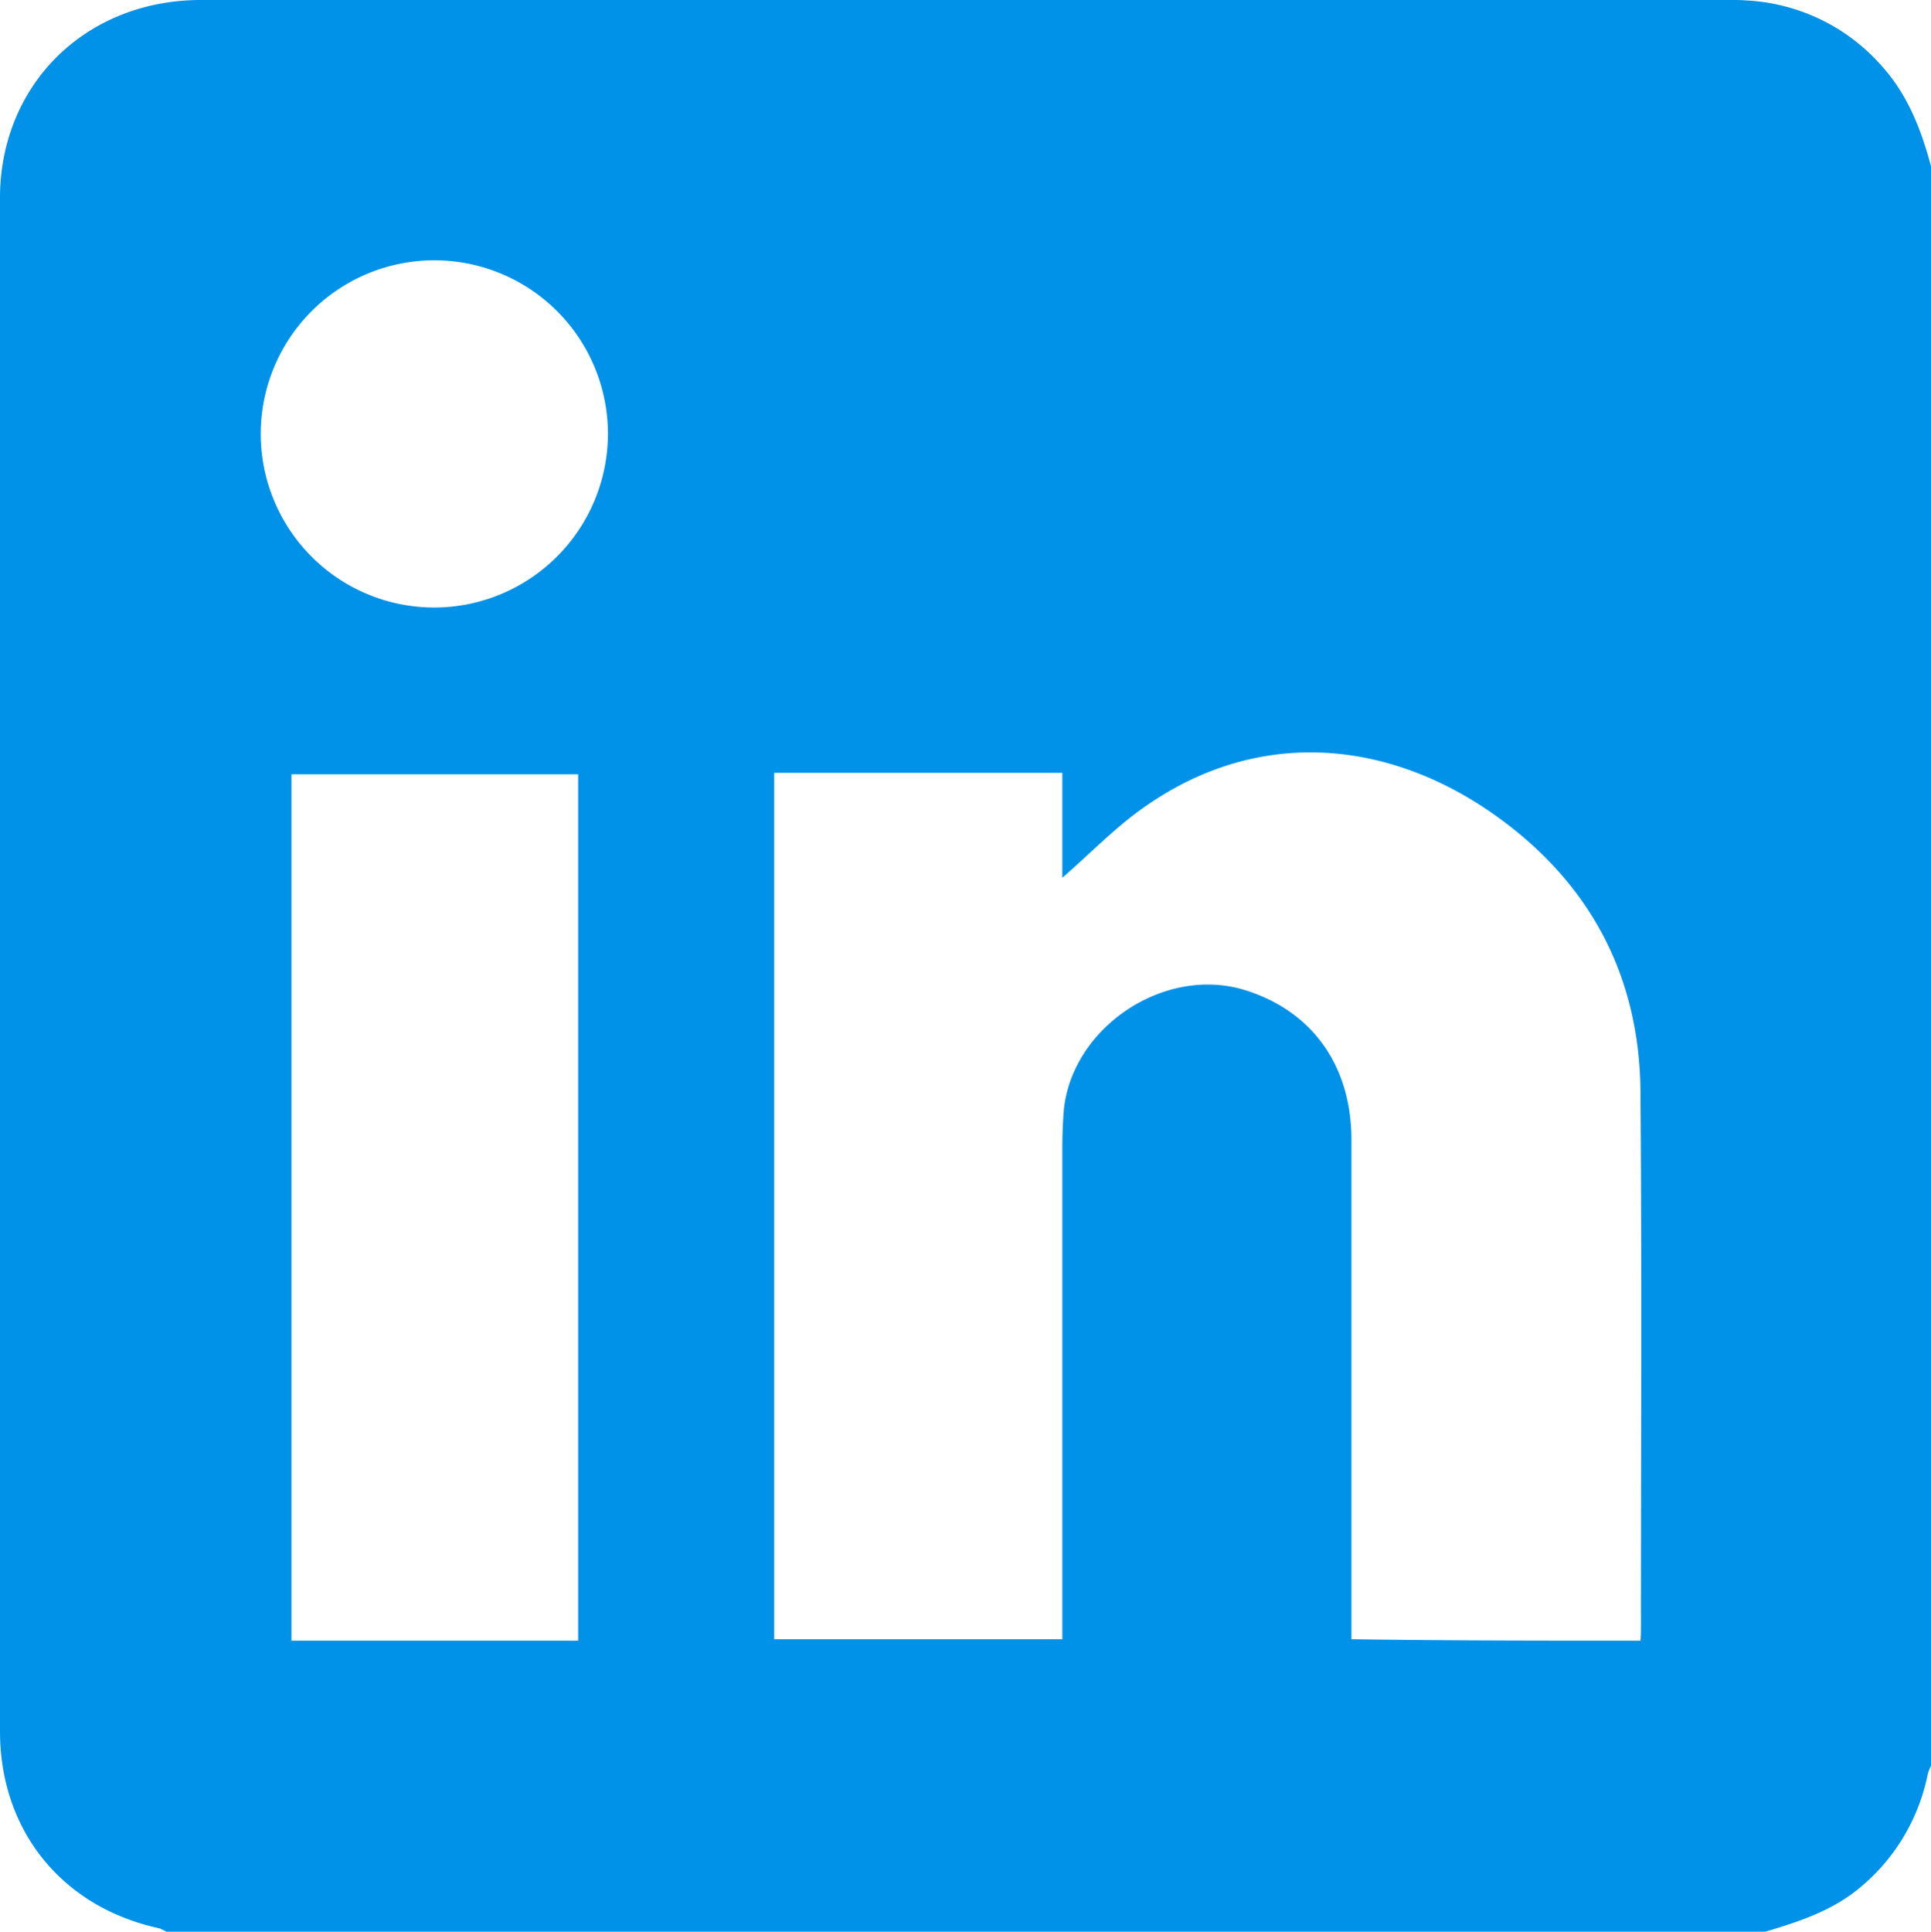
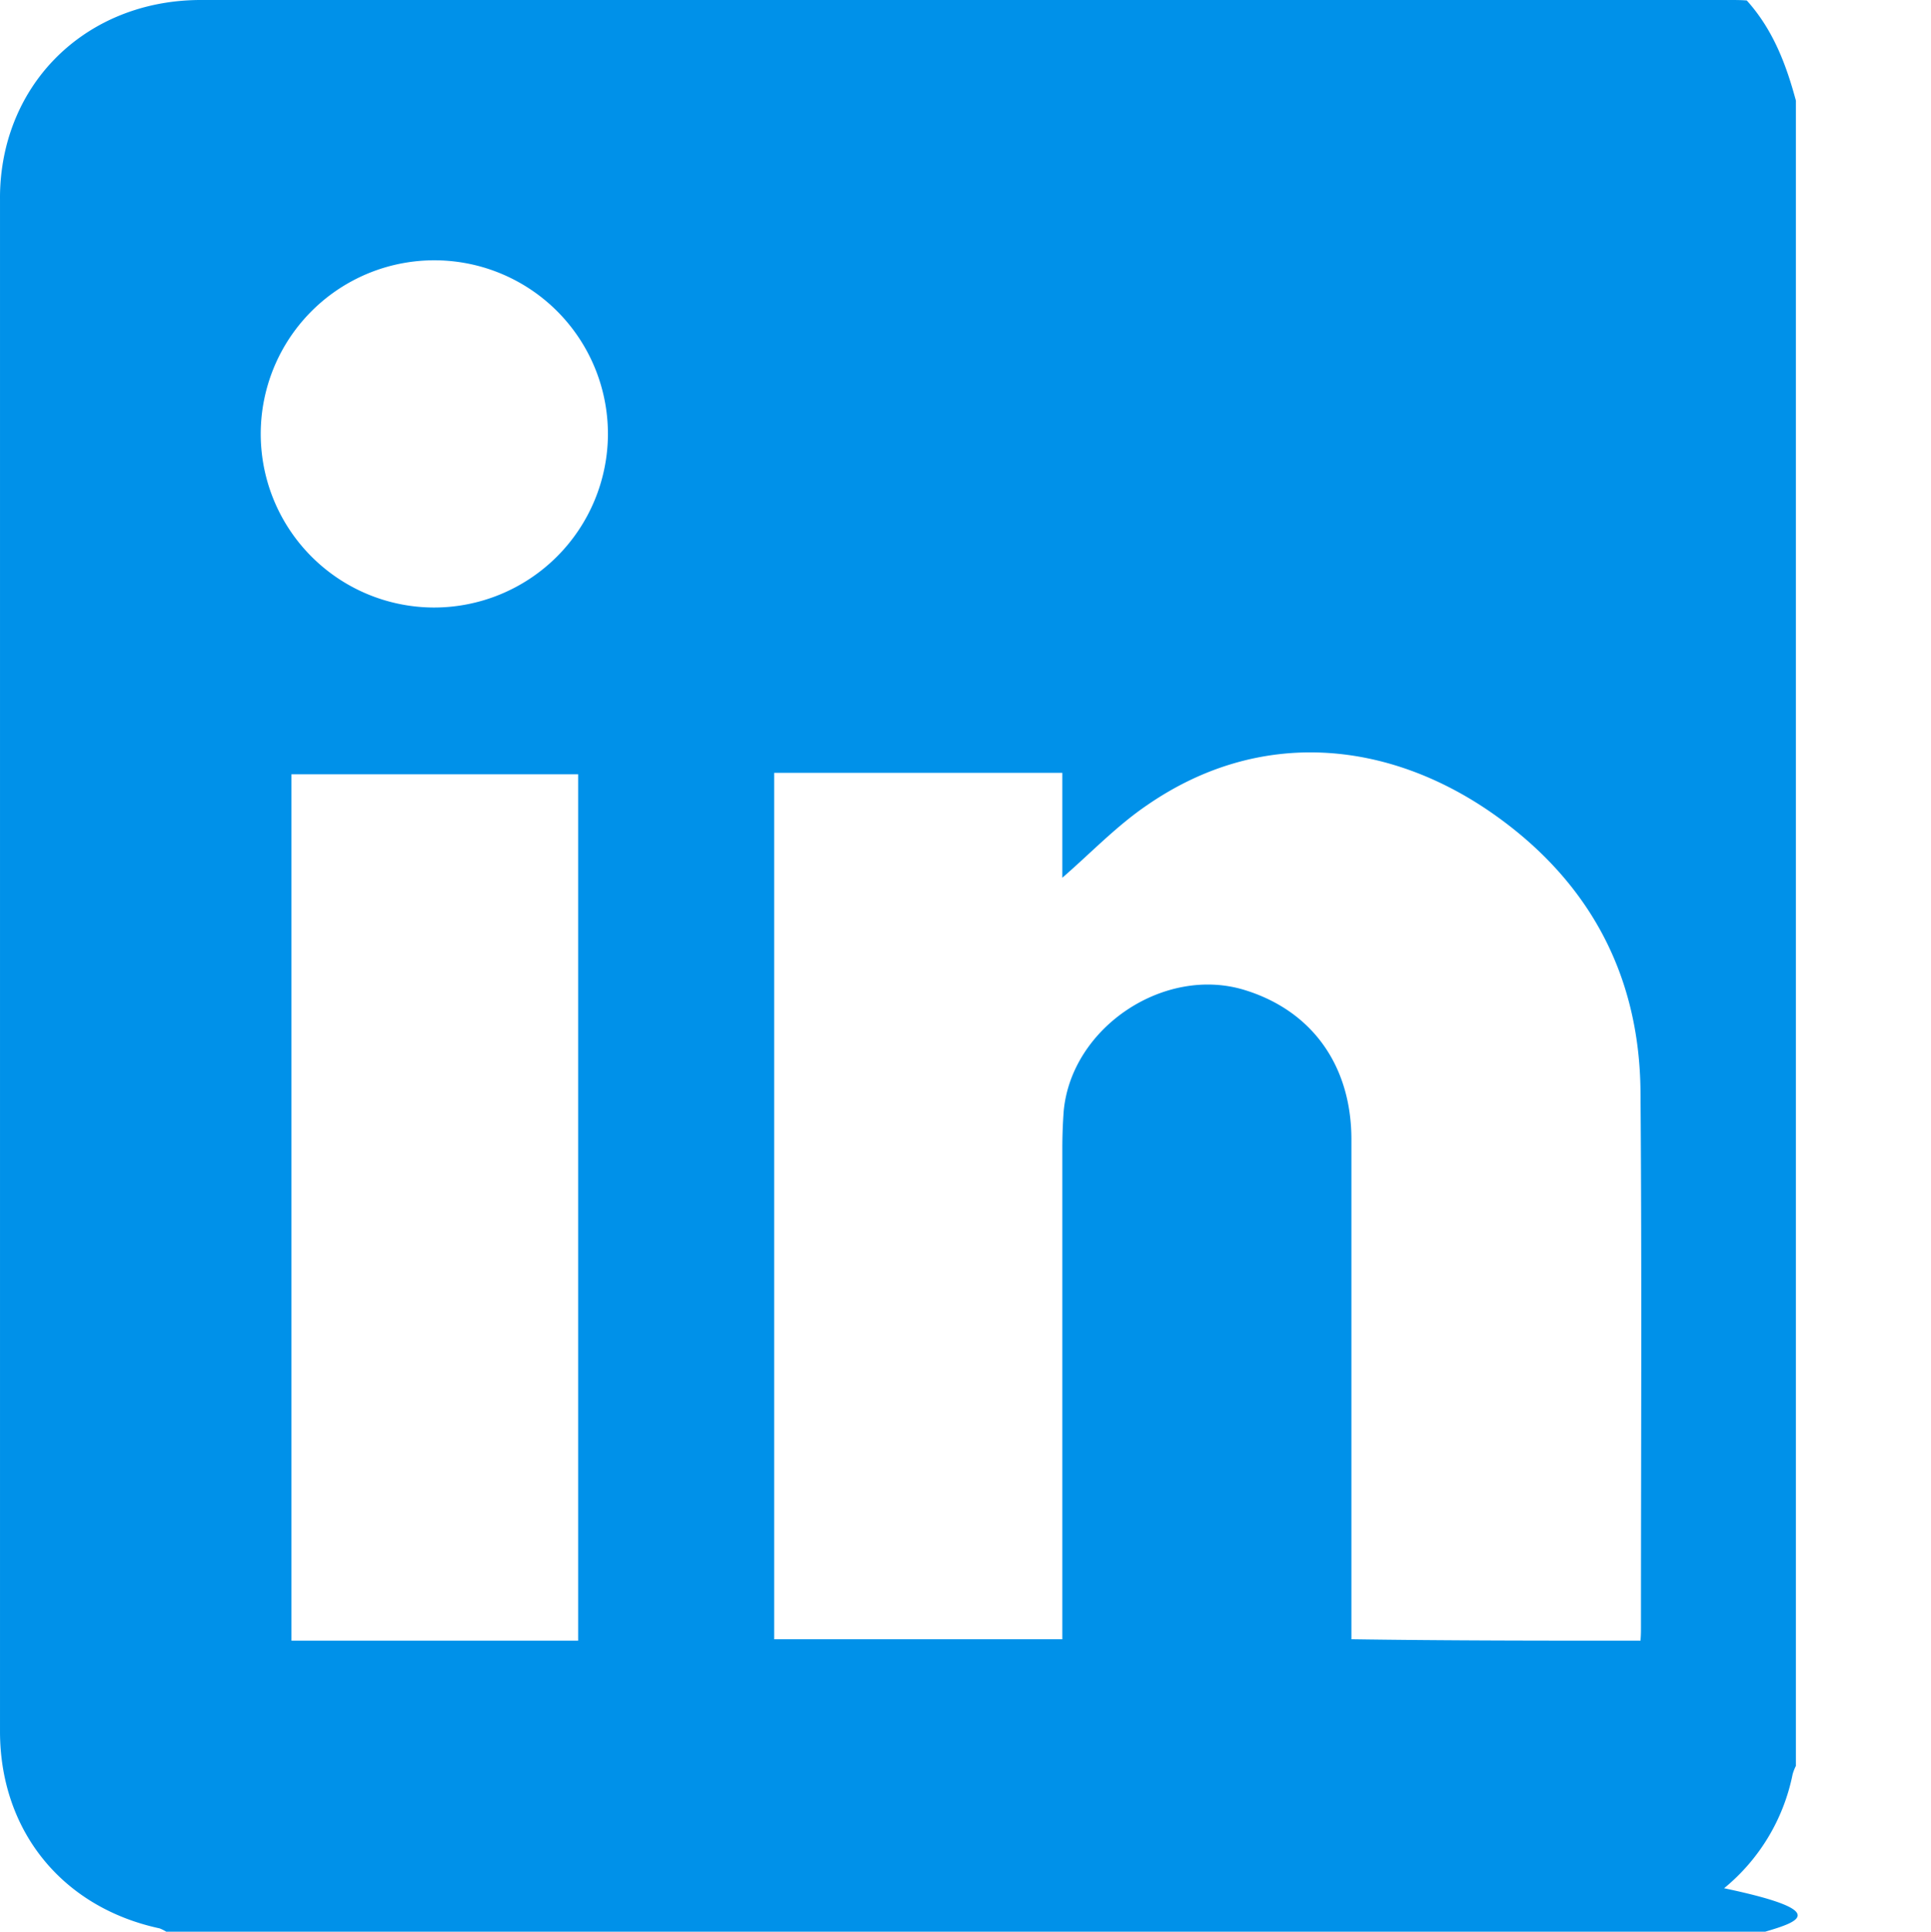
<svg xmlns="http://www.w3.org/2000/svg" width="287.868" height="287.938" viewBox="0 0 287.868 287.938">
-   <path id="Path_726" data-name="Path 726" d="M598.751,623.538H360.387a6.437,6.437,0,0,0-.986-.493c-14.436-3.1-23.731-14.436-23.8-29.223V365.246a31.517,31.517,0,0,1,.915-7.746c3.31-13.239,14.858-21.9,29.012-21.9H593.47c.845,0,1.69,0,2.535.07a28.776,28.776,0,0,1,20.139,9.788c3.873,4.3,5.845,9.436,7.323,14.929V598.822a6.774,6.774,0,0,0-.493,1.268,29.426,29.426,0,0,1-10.211,16.971C608.68,620.44,603.751,622.059,598.751,623.538Zm-18.59-43.377c.07-.845.07-1.408.07-1.972,0-26.618.141-53.236-.07-79.854-.141-17.534-7.746-31.477-22.041-41.476-15.422-10.774-34.5-12.957-51.475-1.268-4.577,3.1-8.45,7.183-12.675,10.844V450.8H451.015V579.95H493.97V506.785c0-1.9.07-3.732.211-5.633,1.2-12.464,15.069-21.689,27.04-17.957,10,3.1,15.844,11.267,15.844,22.252v74.5C551.571,580.161,565.725,580.161,580.161,580.161Zm-158.37,0V451.015H379.048V580.161Zm4.436-179.777a25.879,25.879,0,1,0-25.984,25.773A25.936,25.936,0,0,0,426.228,400.384Z" transform="translate(-335.6 -335.6)" fill="#0091e9" />
+   <path id="Path_726" data-name="Path 726" d="M598.751,623.538H360.387a6.437,6.437,0,0,0-.986-.493c-14.436-3.1-23.731-14.436-23.8-29.223V365.246a31.517,31.517,0,0,1,.915-7.746c3.31-13.239,14.858-21.9,29.012-21.9H593.47c.845,0,1.69,0,2.535.07c3.873,4.3,5.845,9.436,7.323,14.929V598.822a6.774,6.774,0,0,0-.493,1.268,29.426,29.426,0,0,1-10.211,16.971C608.68,620.44,603.751,622.059,598.751,623.538Zm-18.59-43.377c.07-.845.07-1.408.07-1.972,0-26.618.141-53.236-.07-79.854-.141-17.534-7.746-31.477-22.041-41.476-15.422-10.774-34.5-12.957-51.475-1.268-4.577,3.1-8.45,7.183-12.675,10.844V450.8H451.015V579.95H493.97V506.785c0-1.9.07-3.732.211-5.633,1.2-12.464,15.069-21.689,27.04-17.957,10,3.1,15.844,11.267,15.844,22.252v74.5C551.571,580.161,565.725,580.161,580.161,580.161Zm-158.37,0V451.015H379.048V580.161Zm4.436-179.777a25.879,25.879,0,1,0-25.984,25.773A25.936,25.936,0,0,0,426.228,400.384Z" transform="translate(-335.6 -335.6)" fill="#0091e9" />
</svg>